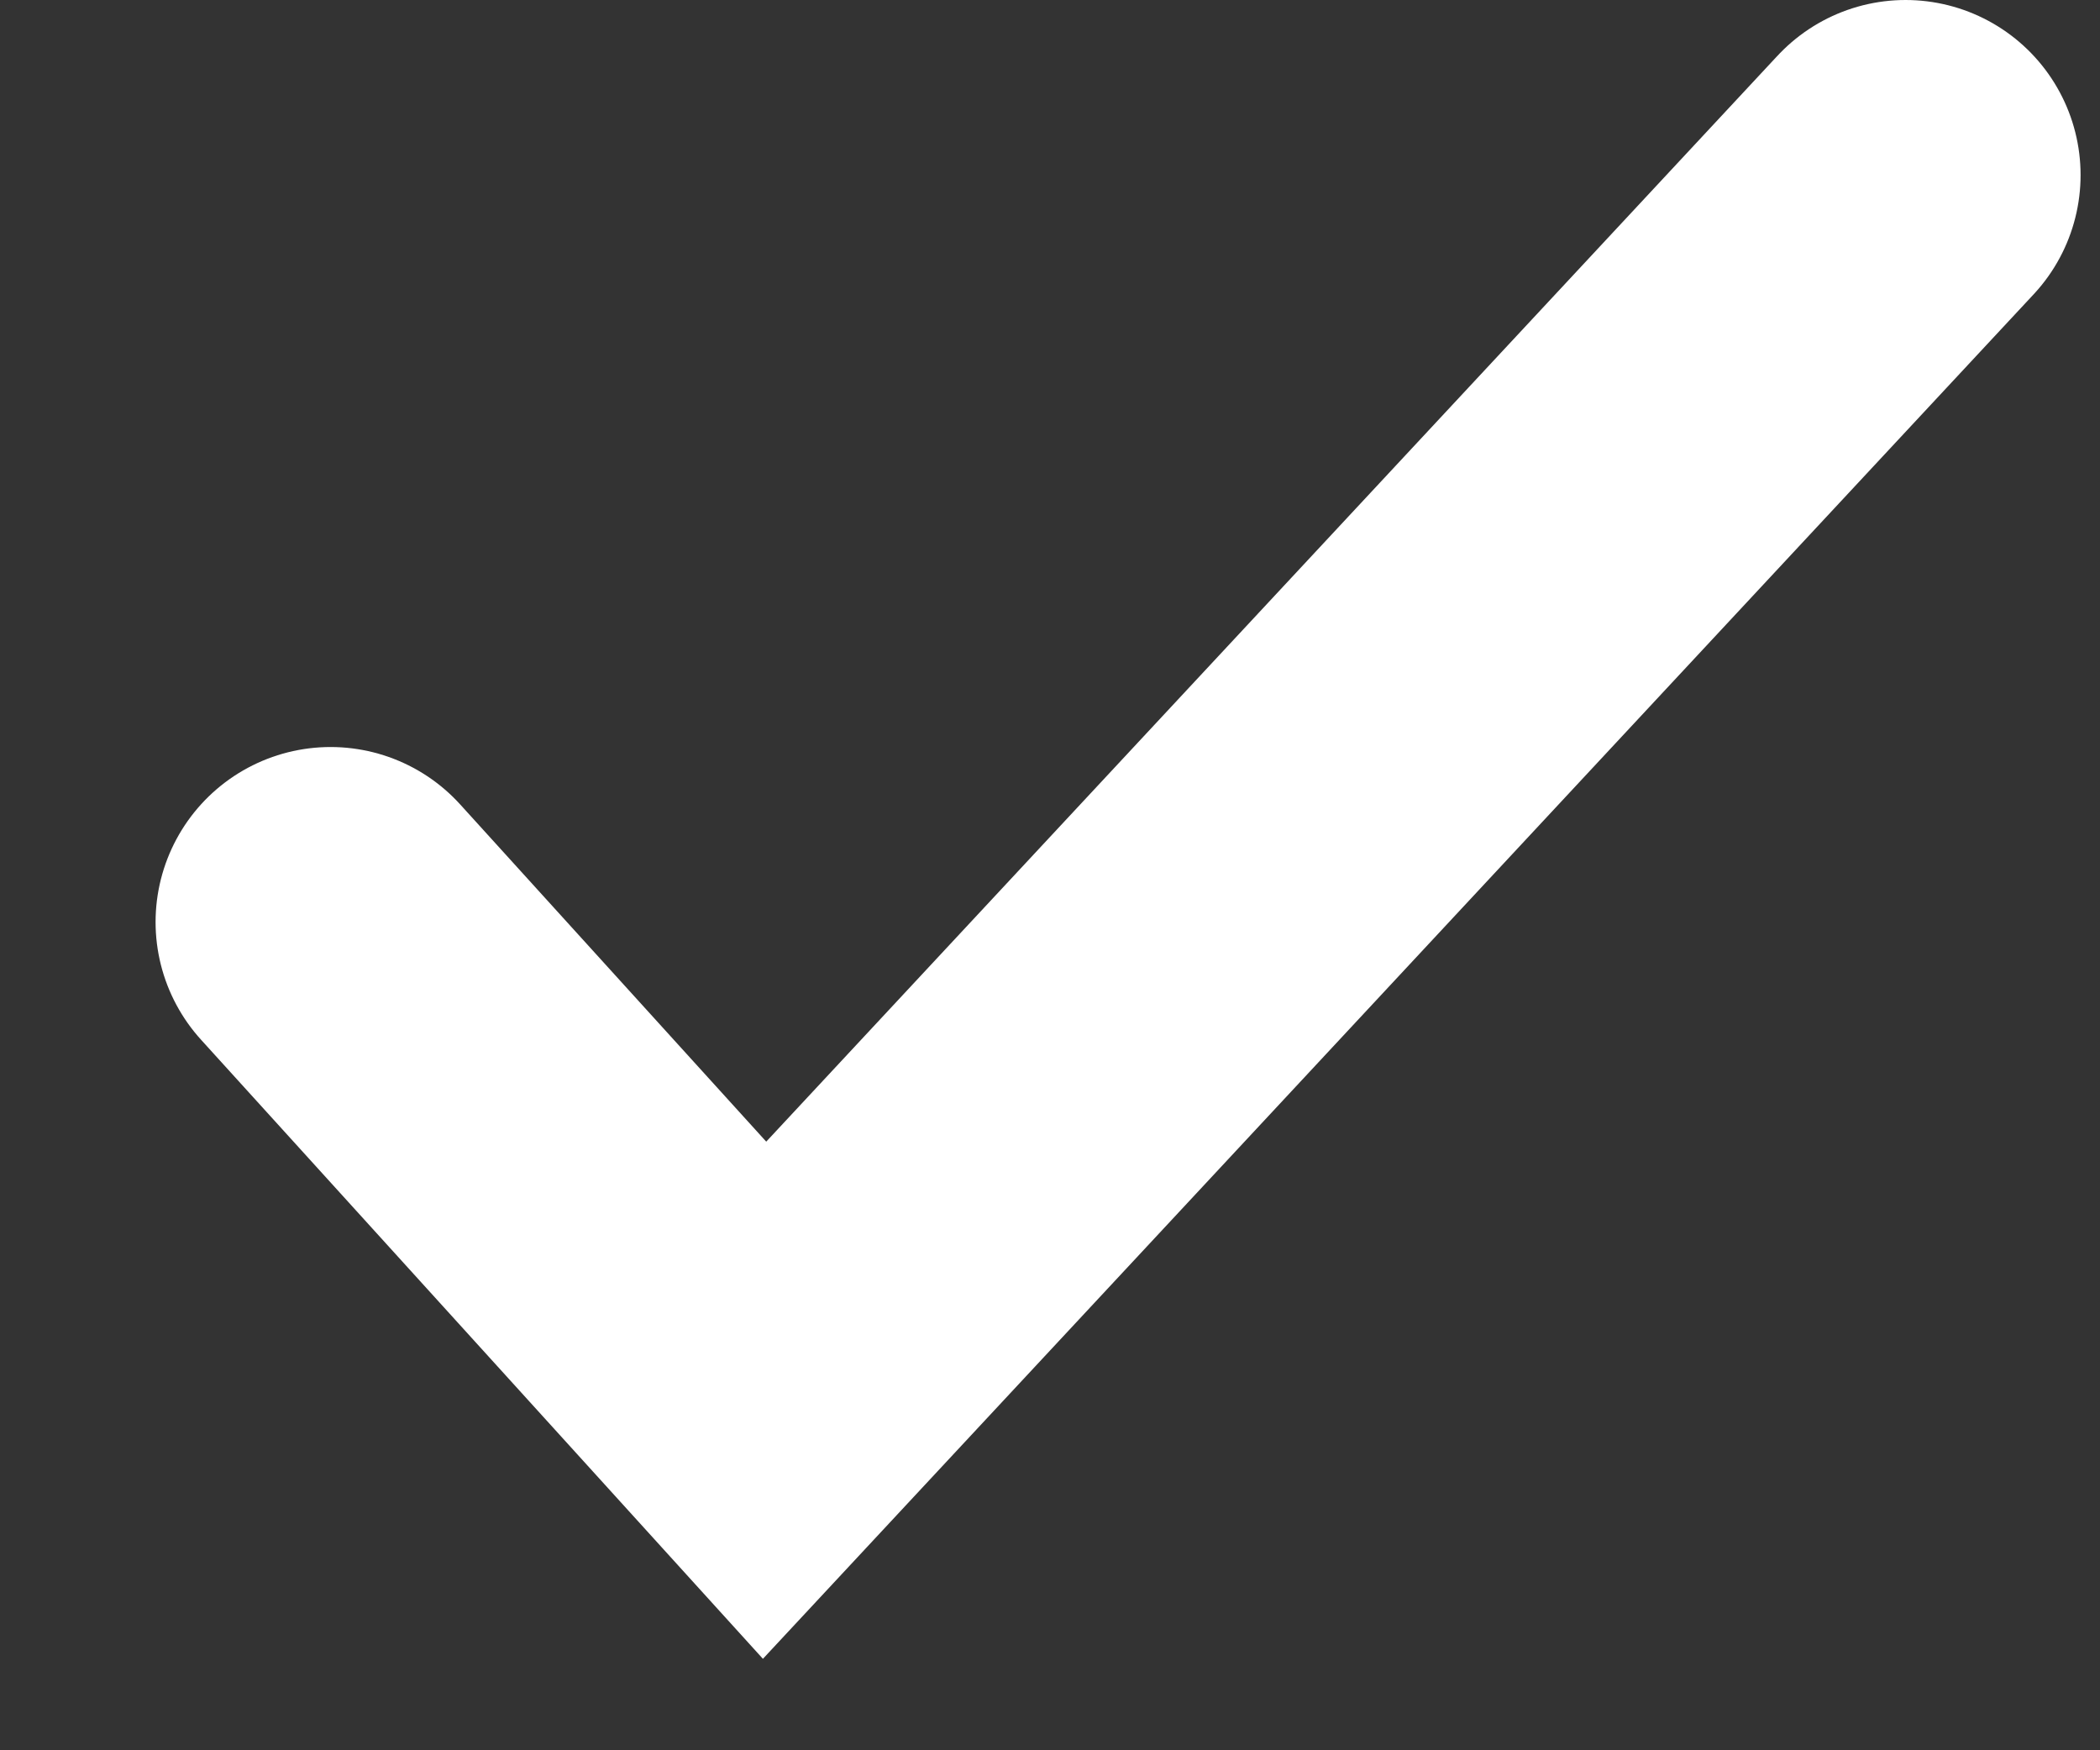
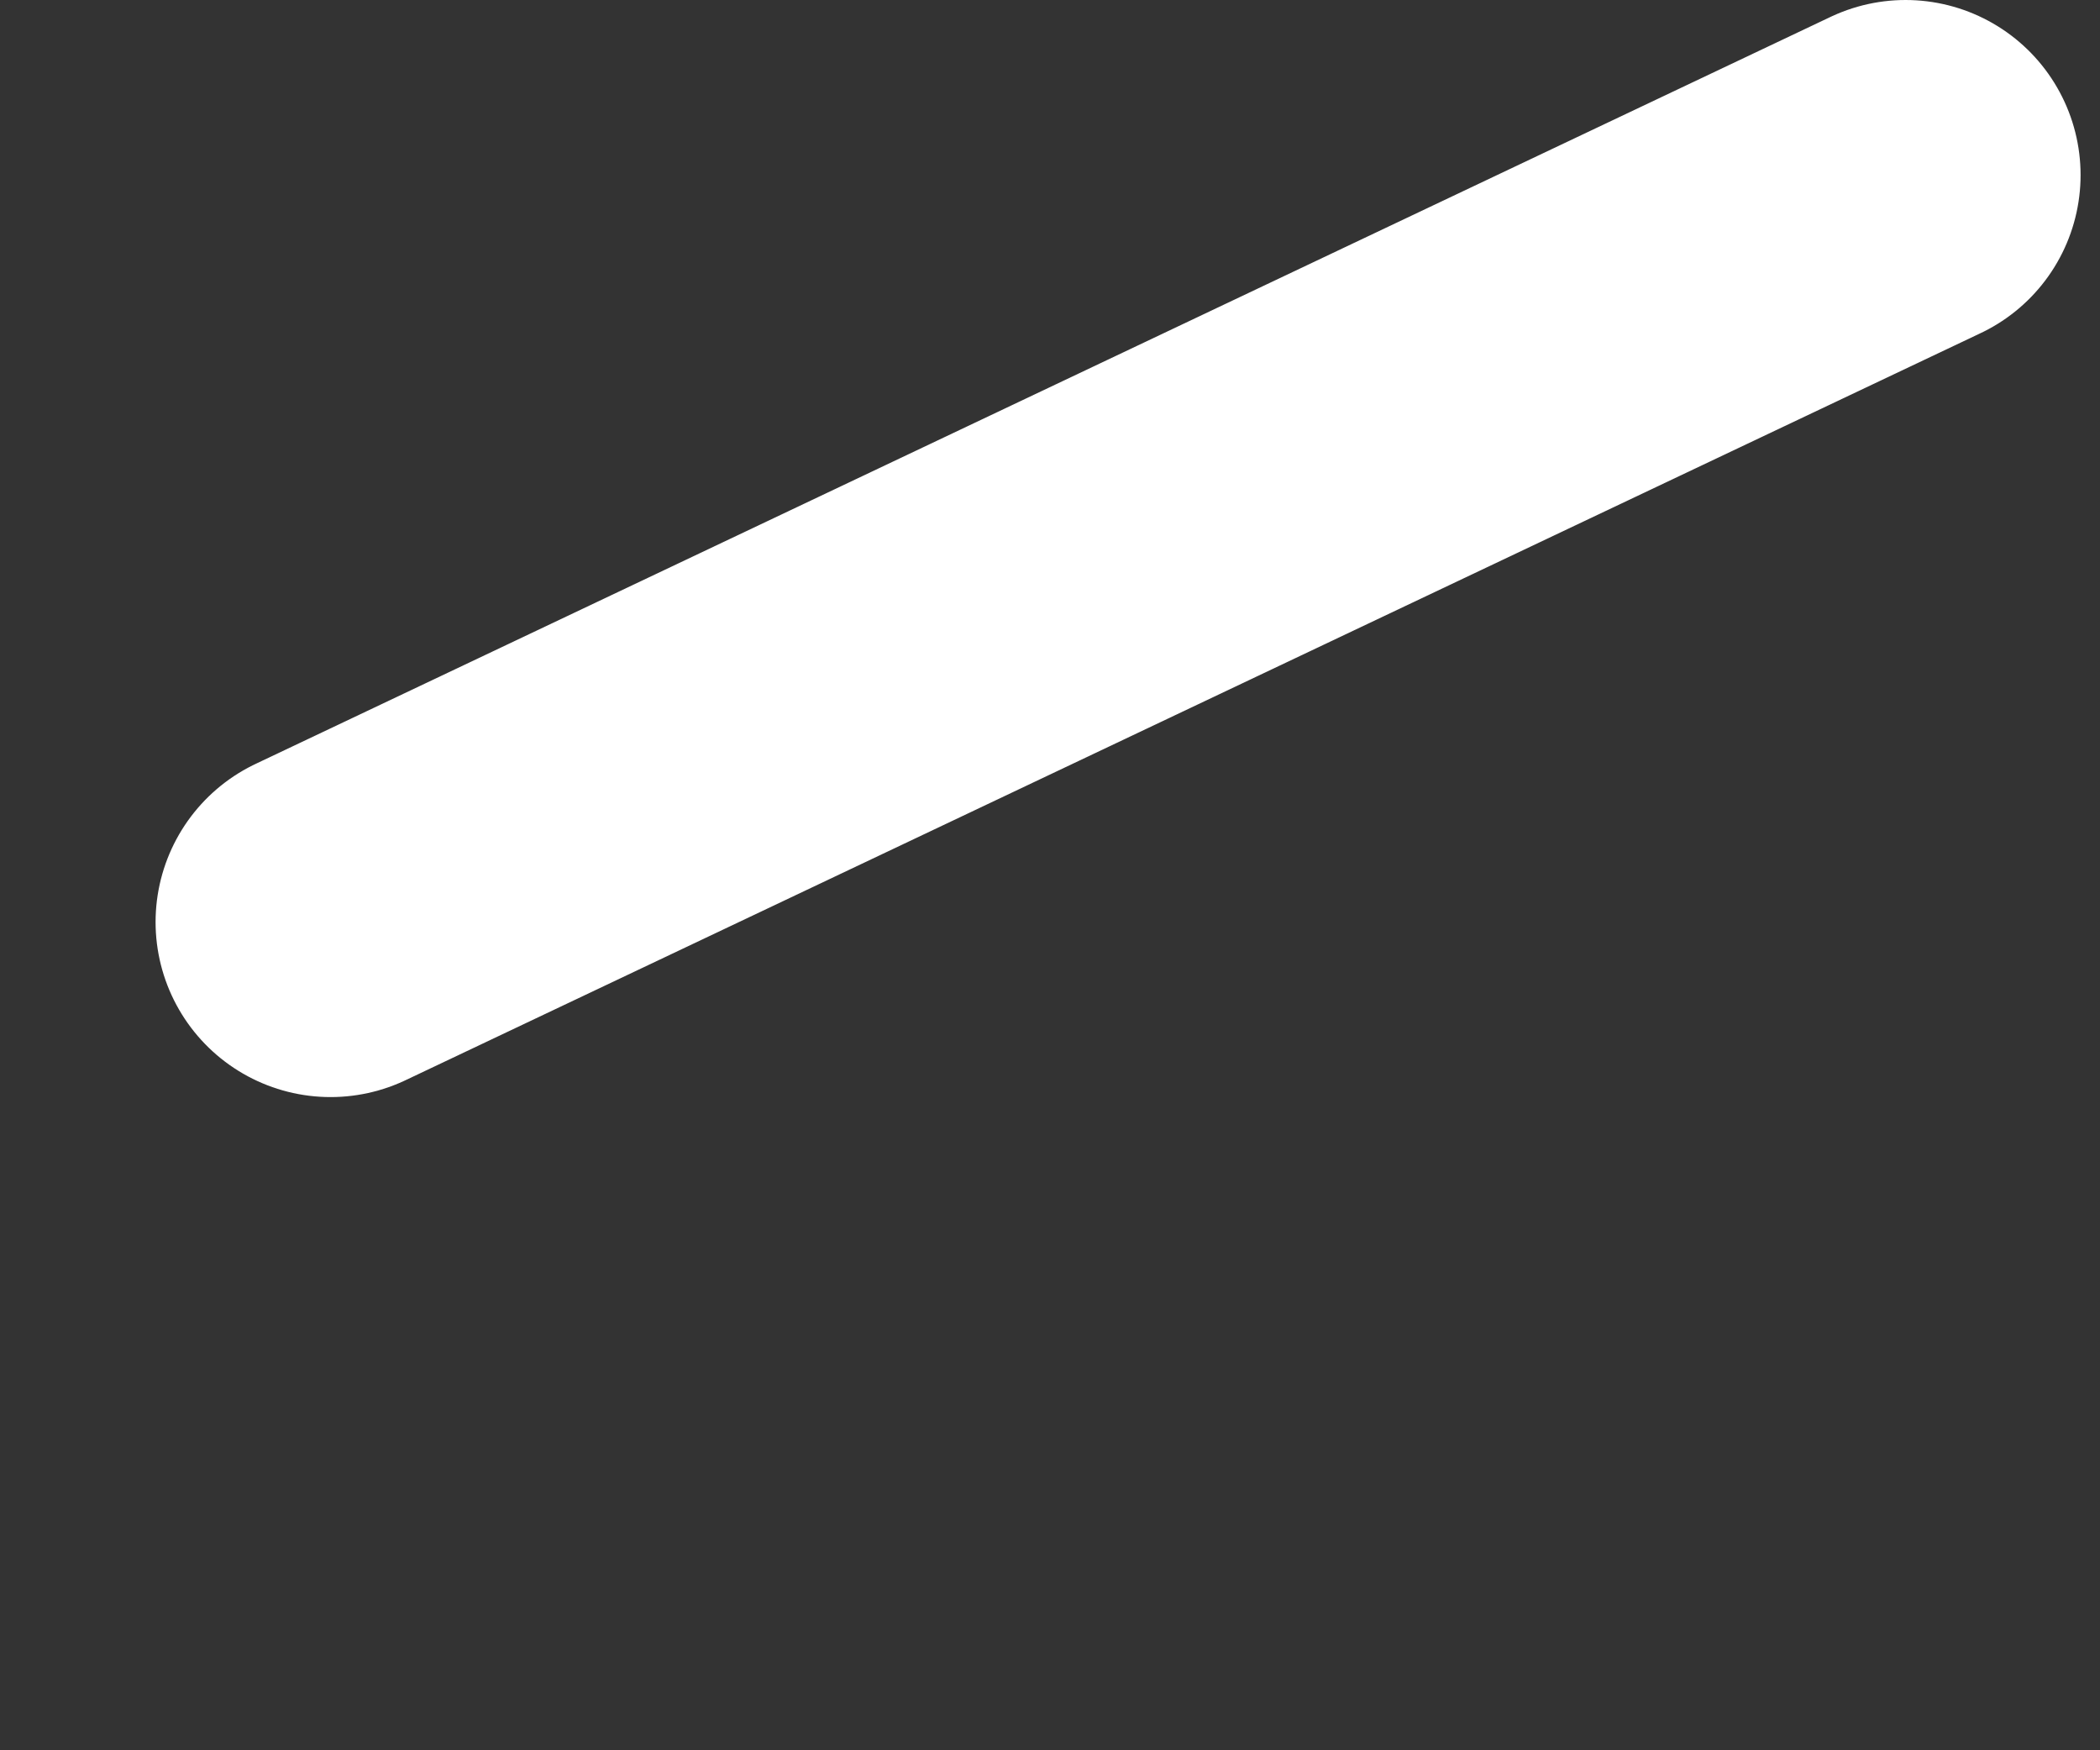
<svg xmlns="http://www.w3.org/2000/svg" width="12" height="10" viewBox="0 0 12 10" fill="none">
  <rect x="0" y="0" width="12" height="10" fill="#333333" stroke="none" />
-   <path d="M1.889 5.268L4.369 8L10.889 1" stroke="white" stroke-width="2" stroke-linecap="round" />
+   <path d="M1.889 5.268L10.889 1" stroke="white" stroke-width="2" stroke-linecap="round" />
</svg>